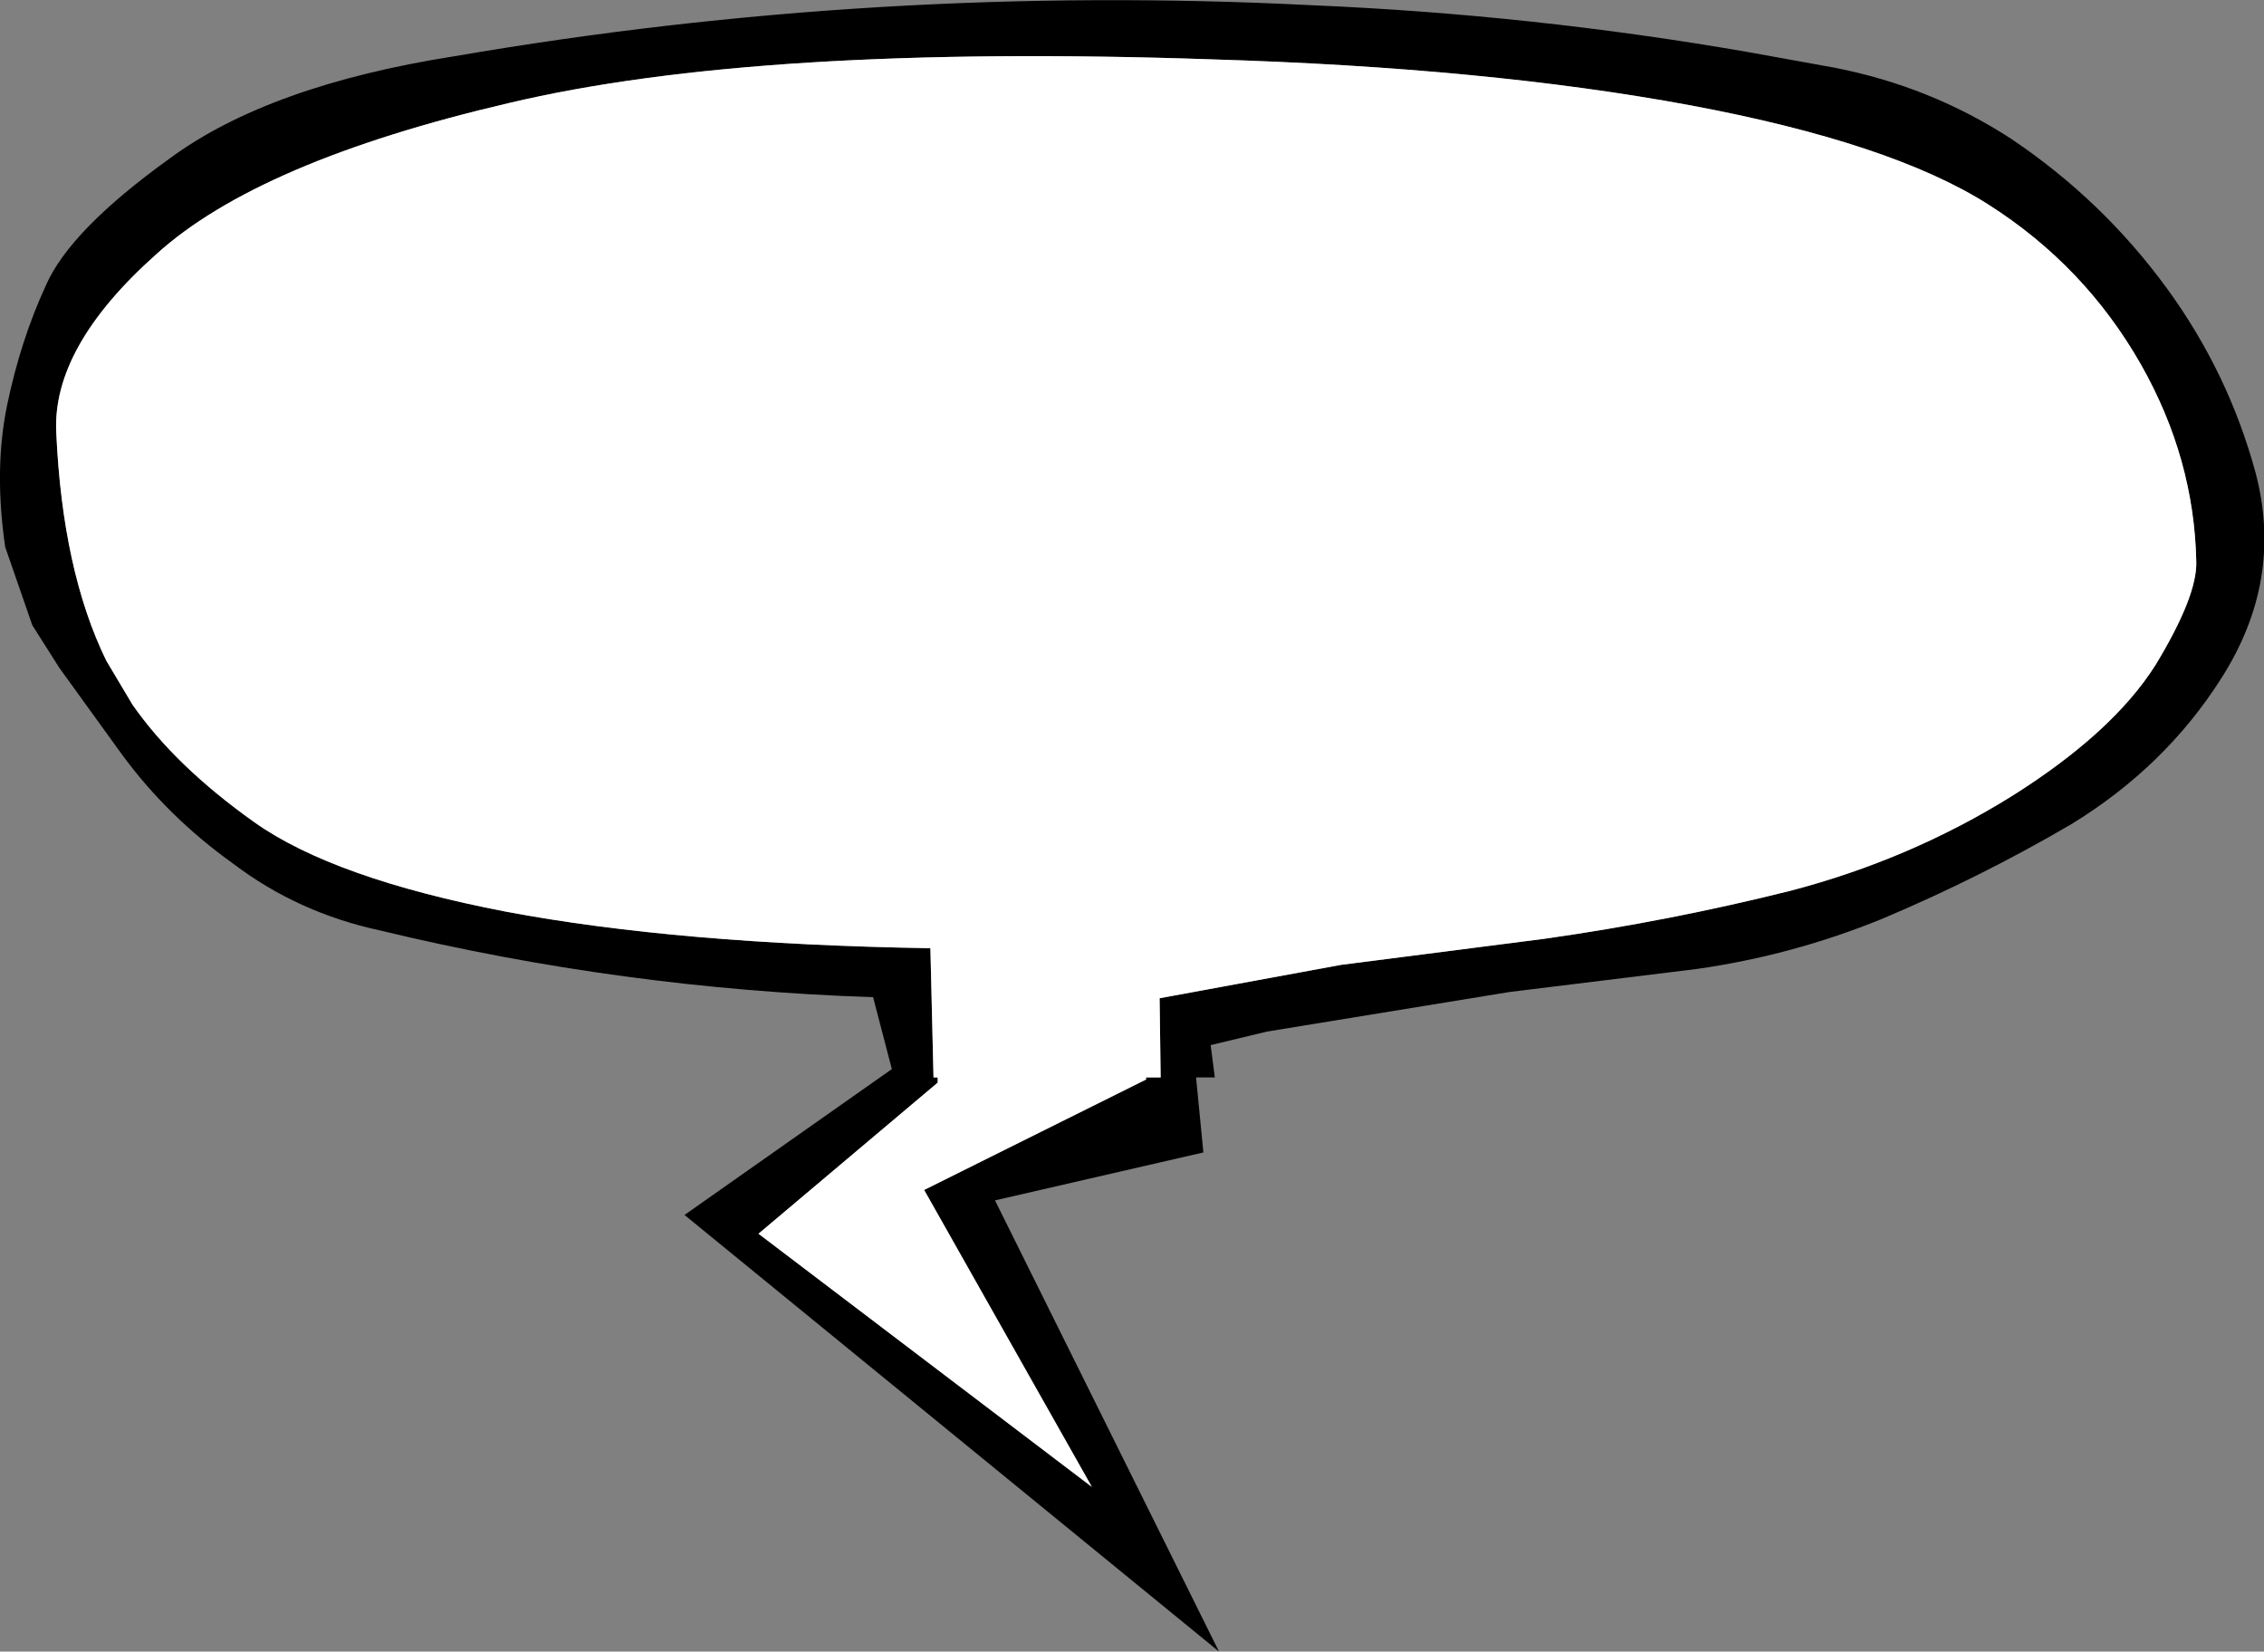
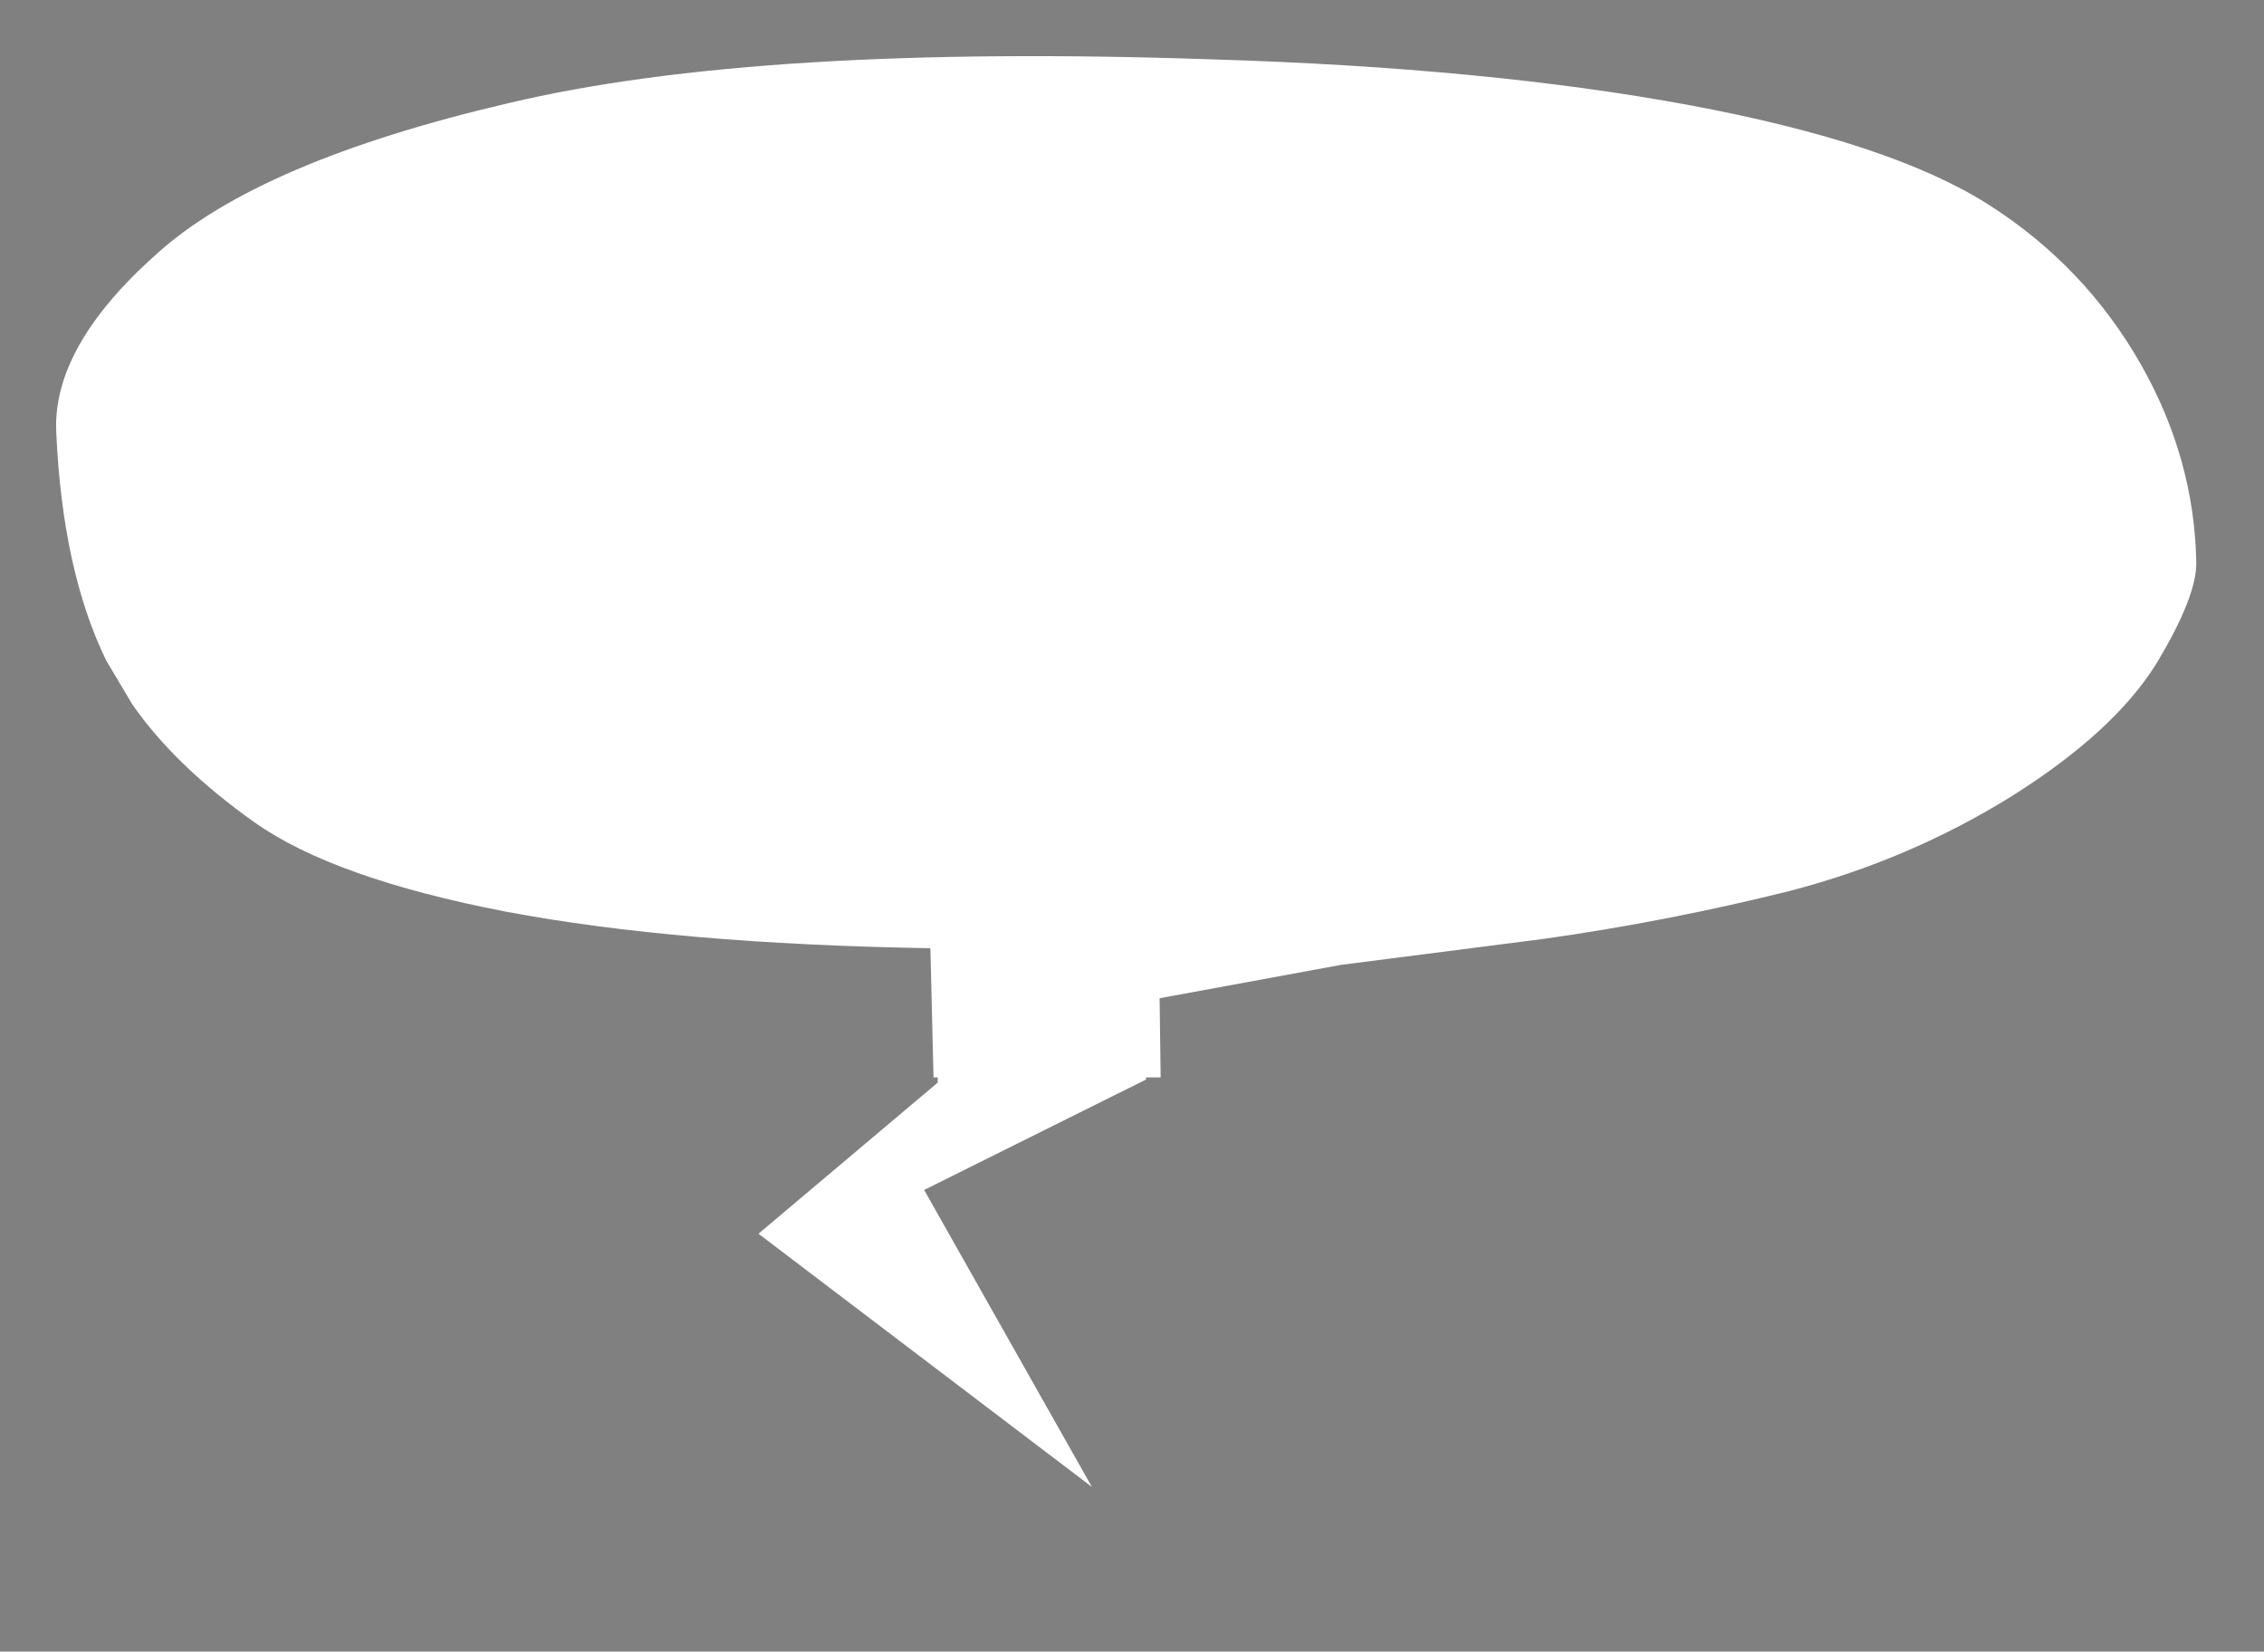
<svg xmlns="http://www.w3.org/2000/svg" height="79.25px" width="108.65px">
  <rect width="100%" height="100%" fill="#808080" stroke="none" />
  <g transform="matrix(1.0, 0.0, 0.0, 1.0, 54.35, 39.65)">
-     <path d="M41.05 -29.85 Q36.4 -32.8 26.75 -34.6 17.05 -36.4 3.85 -36.8 -17.95 -37.55 -29.95 -34.7 -41.95 -31.9 -46.85 -27.45 -51.85 -23.0 -51.65 -18.9 -51.35 -12.25 -49.25 -7.95 L-48.0 -5.85 Q-45.95 -2.9 -42.15 -0.2 -38.35 2.5 -30.05 4.1 -21.8 5.65 -9.7 5.85 L-9.55 12.05 -9.35 12.05 -9.35 12.3 -17.95 19.55 -1.95 31.7 -10.0 17.45 0.65 12.15 0.65 12.05 1.35 12.05 1.3 8.25 10.0 6.65 19.75 5.4 Q25.75 4.55 31.55 3.1 37.3 1.6 42.2 -1.45 47.05 -4.5 49.1 -7.75 51.1 -11.05 51.05 -12.7 50.95 -17.65 48.4 -22.15 45.7 -26.9 41.05 -29.85 M42.15 -33.0 Q46.55 -30.05 49.65 -25.8 52.6 -21.75 53.9 -16.95 55.25 -11.8 52.25 -7.1 49.55 -2.85 45.05 -0.1 40.7 2.45 35.95 4.45 31.65 6.2 27.05 6.85 L18.1 7.95 6.45 9.85 3.75 10.5 3.95 12.05 3.05 12.05 3.4 15.65 -6.6 17.95 4.15 39.6 -21.5 18.65 -11.55 11.65 -12.45 8.2 Q-24.5 7.8 -36.1 5.0 -40.05 4.15 -43.15 1.8 -46.3 -0.45 -48.5 -3.45 L-51.5 -7.6 -52.8 -9.65 -54.1 -13.4 Q-54.65 -17.15 -54.0 -20.25 -53.35 -23.35 -52.15 -25.95 -51.0 -28.6 -46.2 -32.05 -41.45 -35.55 -32.55 -36.95 -12.2 -40.45 8.6 -39.4 19.2 -38.95 29.55 -37.15 L33.7 -36.4 Q38.3 -35.5 42.15 -33.0" fill="#000000" fill-rule="evenodd" stroke="none" />
    <path d="M41.05 -29.85 Q45.7 -26.9 48.4 -22.15 50.95 -17.65 51.05 -12.7 51.1 -11.05 49.1 -7.75 47.05 -4.5 42.2 -1.45 37.3 1.6 31.55 3.1 25.75 4.55 19.75 5.4 L10.0 6.65 1.3 8.25 1.35 12.05 0.65 12.05 0.65 12.15 -10.0 17.45 -1.95 31.7 -17.95 19.55 -9.35 12.3 -9.35 12.05 -9.55 12.05 -9.7 5.85 Q-21.8 5.65 -30.05 4.1 -38.35 2.5 -42.15 -0.2 -45.95 -2.9 -48.0 -5.85 L-49.25 -7.95 Q-51.35 -12.25 -51.65 -18.9 -51.85 -23.0 -46.85 -27.45 -41.95 -31.9 -29.95 -34.7 -17.95 -37.55 3.85 -36.8 17.05 -36.4 26.75 -34.6 36.4 -32.8 41.05 -29.85" fill="#ffffff" fill-rule="evenodd" stroke="none" />
  </g>
</svg>